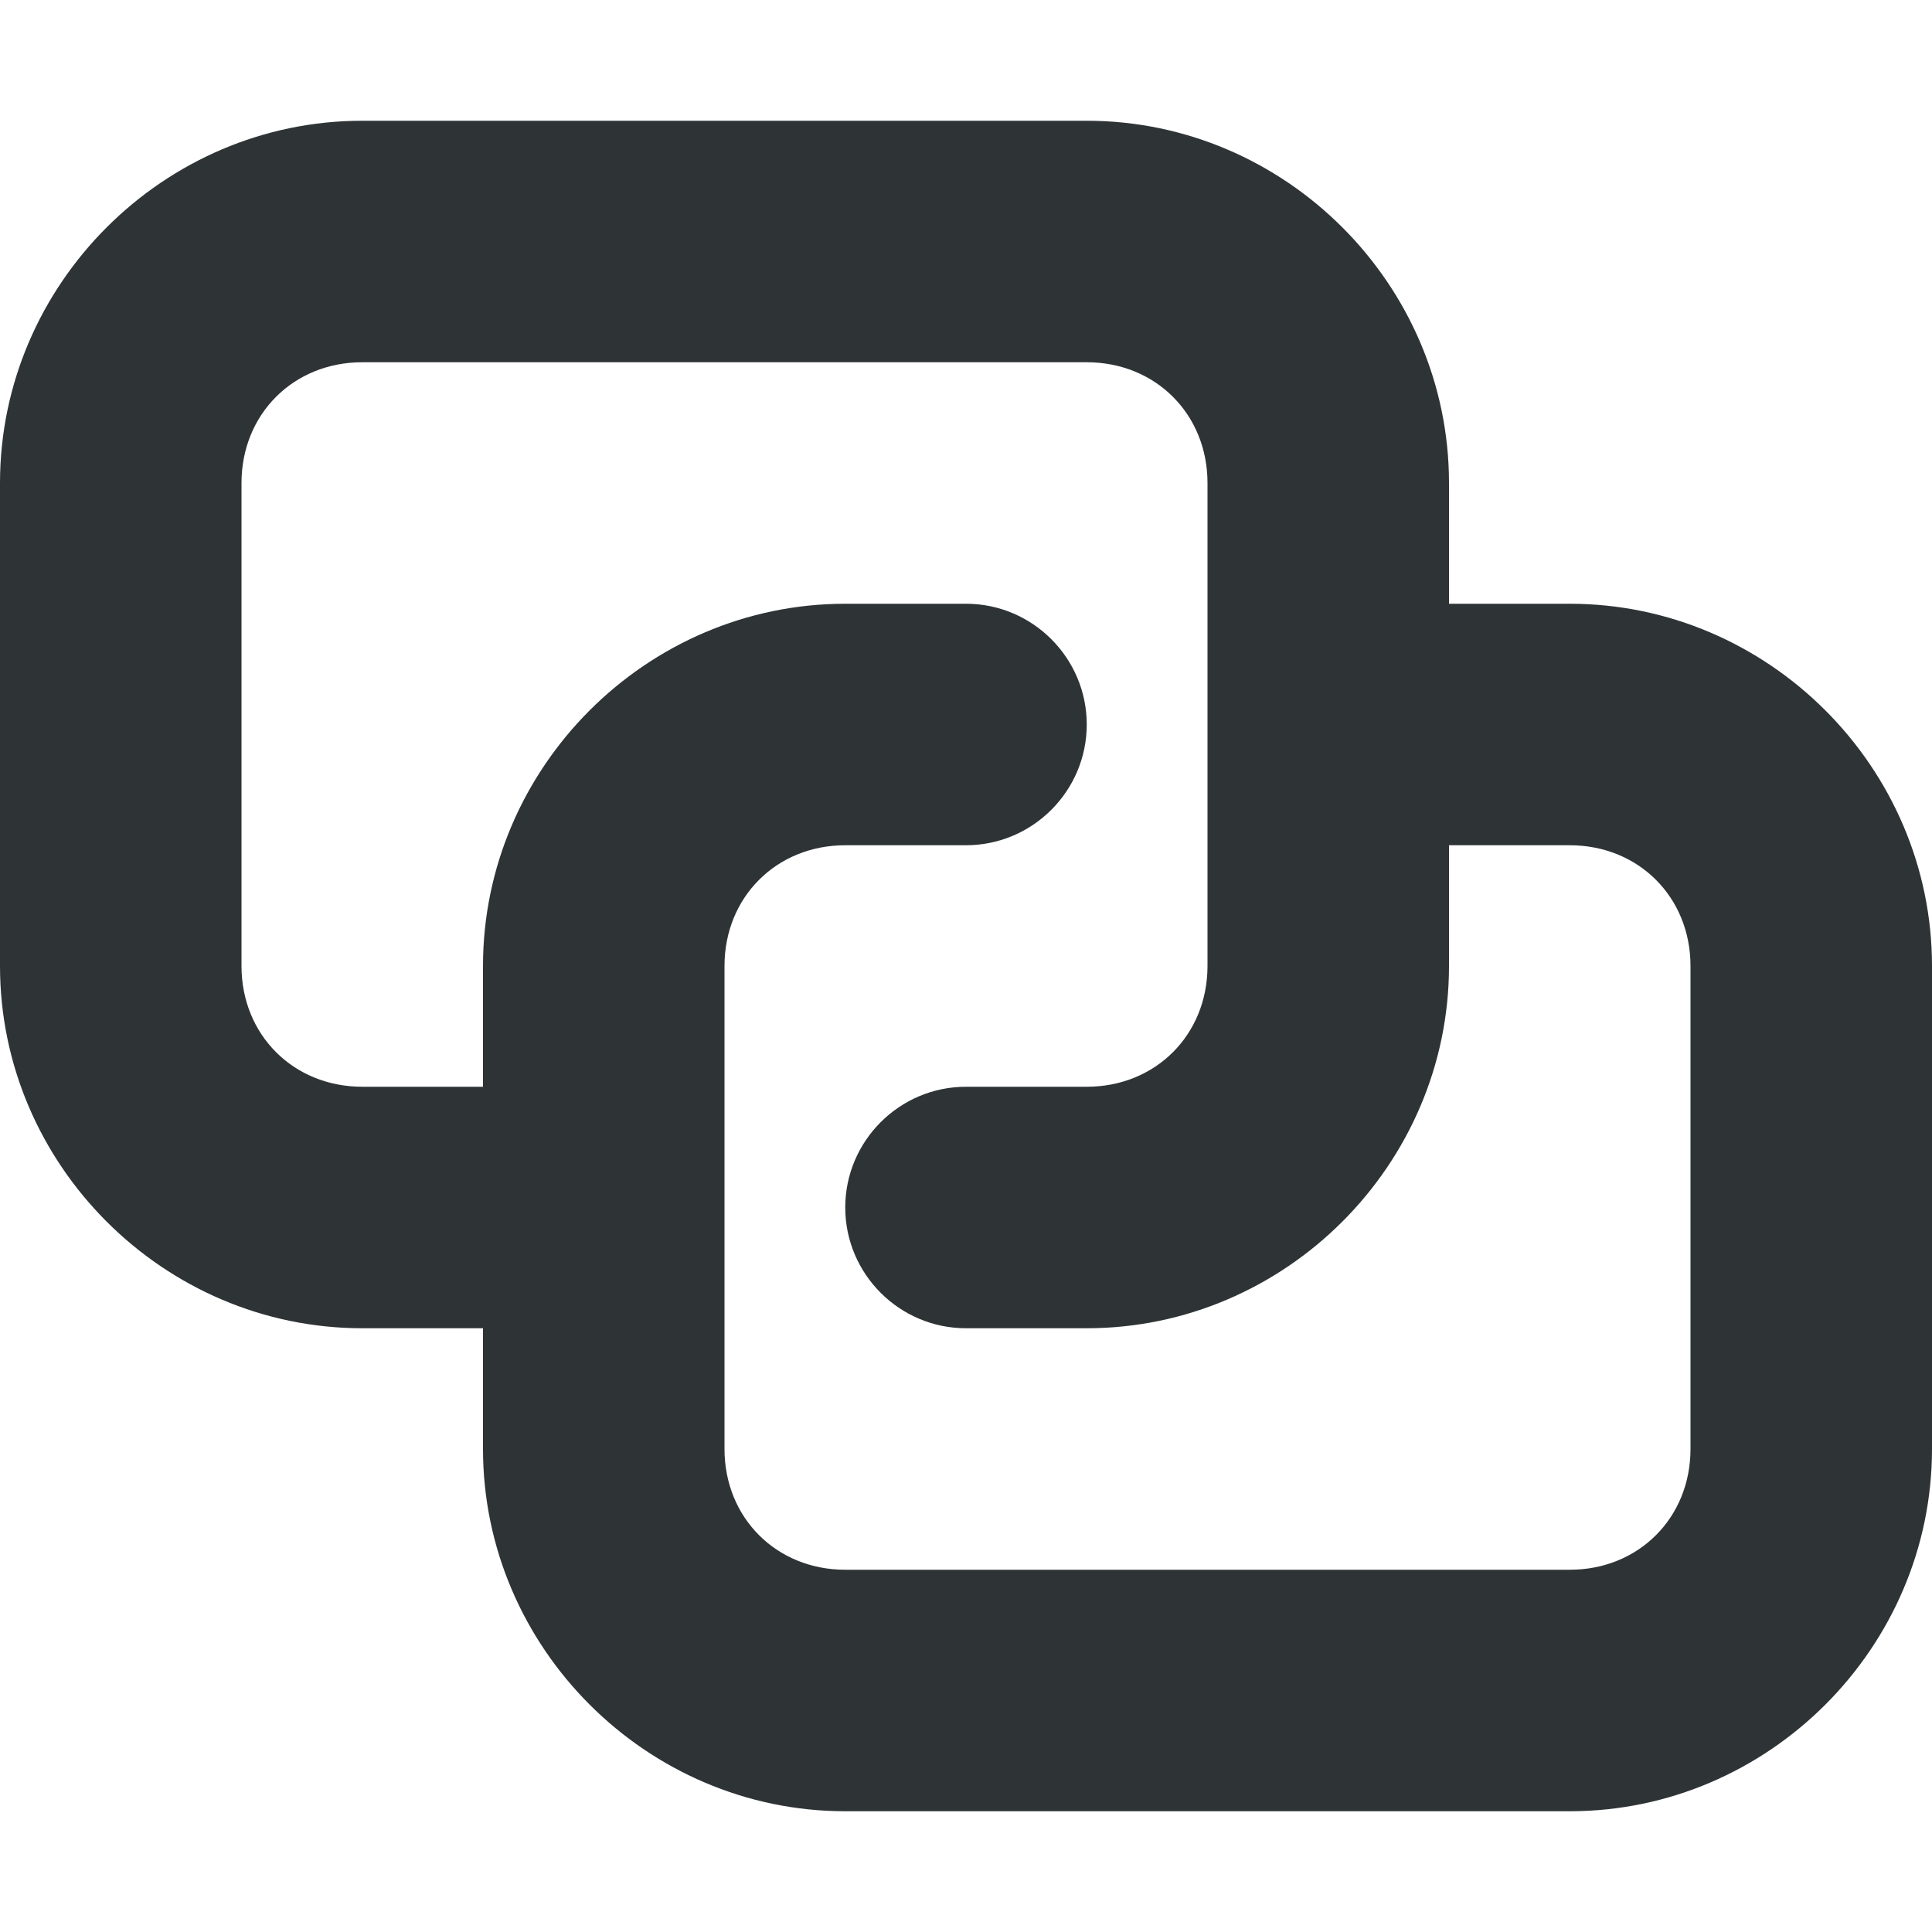
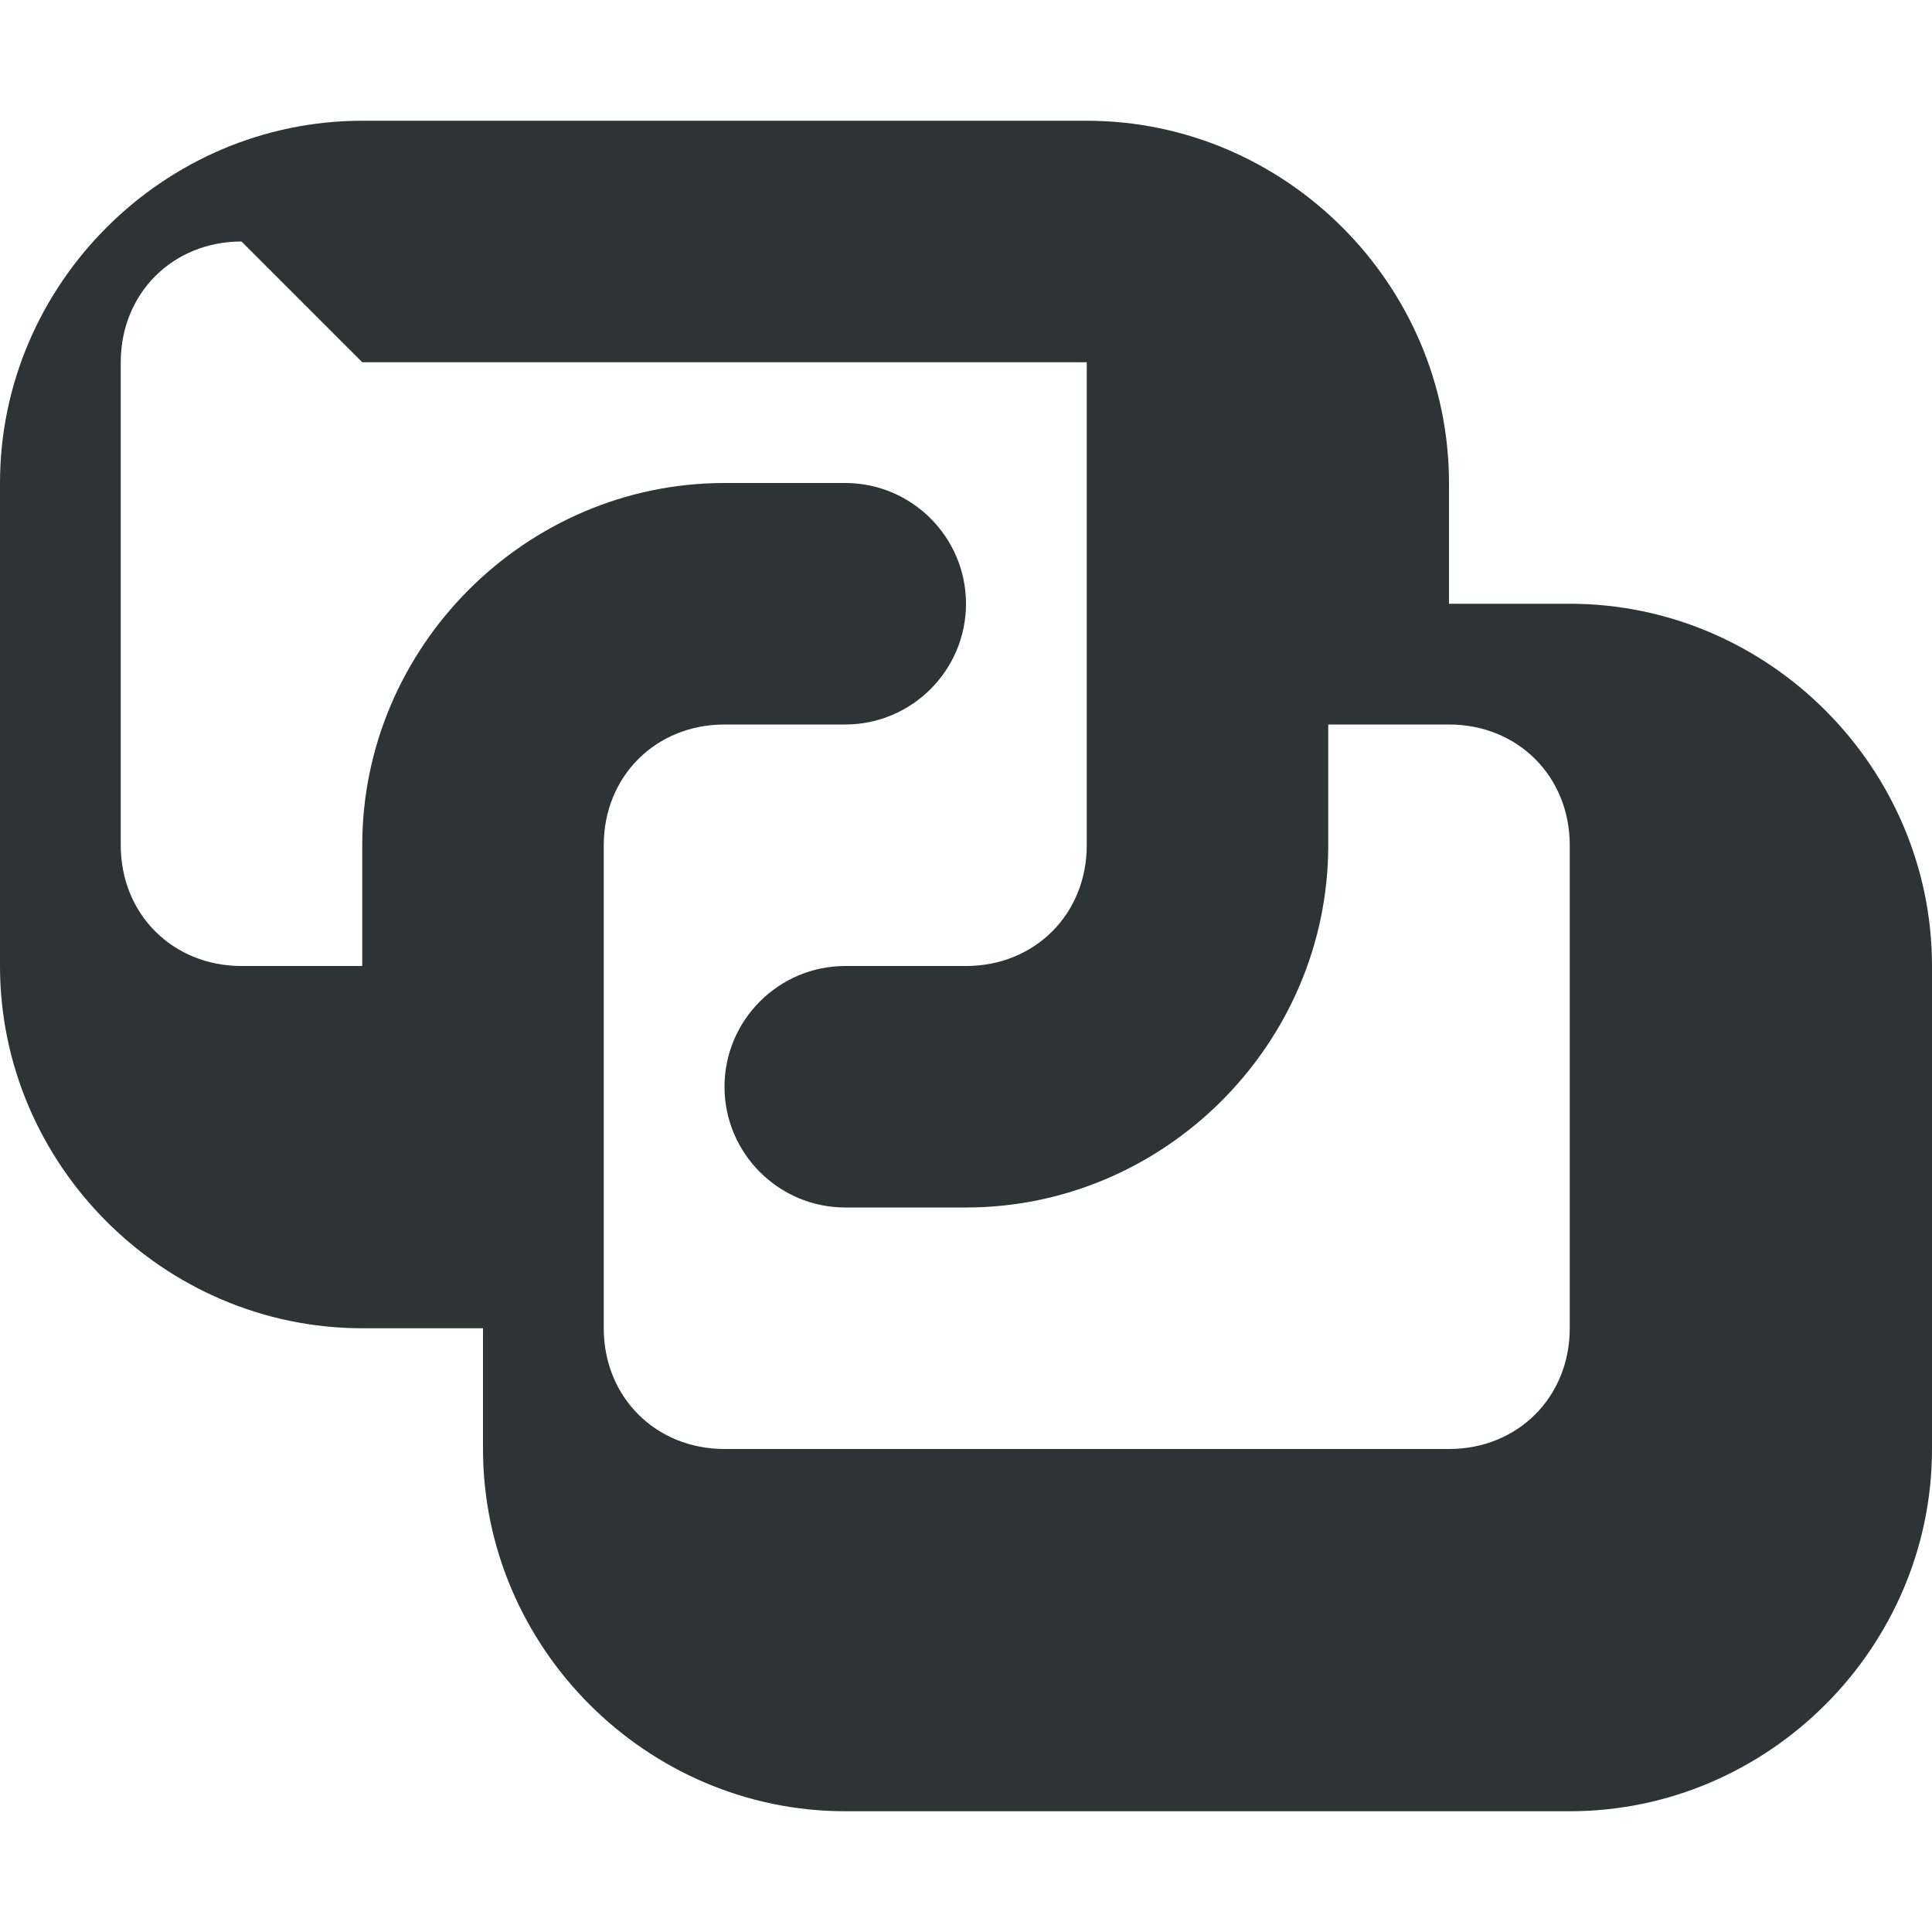
<svg xmlns="http://www.w3.org/2000/svg" width="800px" height="800px" viewBox="0 0 16 16">
-   <path d="m 3 1 c -1.645 0 -3 1.355 -3 3 v 4 c 0 1.645 1.355 3 3 3 h 1 v 1 c 0 1.645 1.355 3 3 3 h 6 c 1.645 0 3 -1.355 3 -3 v -4 c 0 -1.645 -1.355 -3 -3 -3 h -1 v -1 c 0 -1.645 -1.355 -3 -3 -3 z m 0 2 h 6 c 0.57 0 1 0.43 1 1 v 4 c 0 0.57 -0.43 1 -1 1 h -1 c -0.551 0 -1 0.449 -1 1 s 0.449 1 1 1 h 1 c 1.645 0 3 -1.355 3 -3 v -1 h 1 c 0.57 0 1 0.43 1 1 v 4 c 0 0.57 -0.43 1 -1 1 h -6 c -0.57 0 -1 -0.43 -1 -1 v -4 c 0 -0.57 0.43 -1 1 -1 h 1 c 0.551 0 1 -0.449 1 -1 s -0.449 -1 -1 -1 h -1 c -1.645 0 -3 1.355 -3 3 v 1 h -1 c -0.57 0 -1 -0.43 -1 -1 v -4 c 0 -0.57 0.43 -1 1 -1 z m 0 0" fill="#2e3436" />
+   <path d="m 3 1 c -1.645 0 -3 1.355 -3 3 v 4 c 0 1.645 1.355 3 3 3 h 1 v 1 c 0 1.645 1.355 3 3 3 h 6 c 1.645 0 3 -1.355 3 -3 v -4 c 0 -1.645 -1.355 -3 -3 -3 h -1 v -1 c 0 -1.645 -1.355 -3 -3 -3 z m 0 2 h 6 v 4 c 0 0.57 -0.43 1 -1 1 h -1 c -0.551 0 -1 0.449 -1 1 s 0.449 1 1 1 h 1 c 1.645 0 3 -1.355 3 -3 v -1 h 1 c 0.57 0 1 0.43 1 1 v 4 c 0 0.57 -0.43 1 -1 1 h -6 c -0.57 0 -1 -0.43 -1 -1 v -4 c 0 -0.57 0.43 -1 1 -1 h 1 c 0.551 0 1 -0.449 1 -1 s -0.449 -1 -1 -1 h -1 c -1.645 0 -3 1.355 -3 3 v 1 h -1 c -0.57 0 -1 -0.43 -1 -1 v -4 c 0 -0.57 0.43 -1 1 -1 z m 0 0" fill="#2e3436" />
</svg>